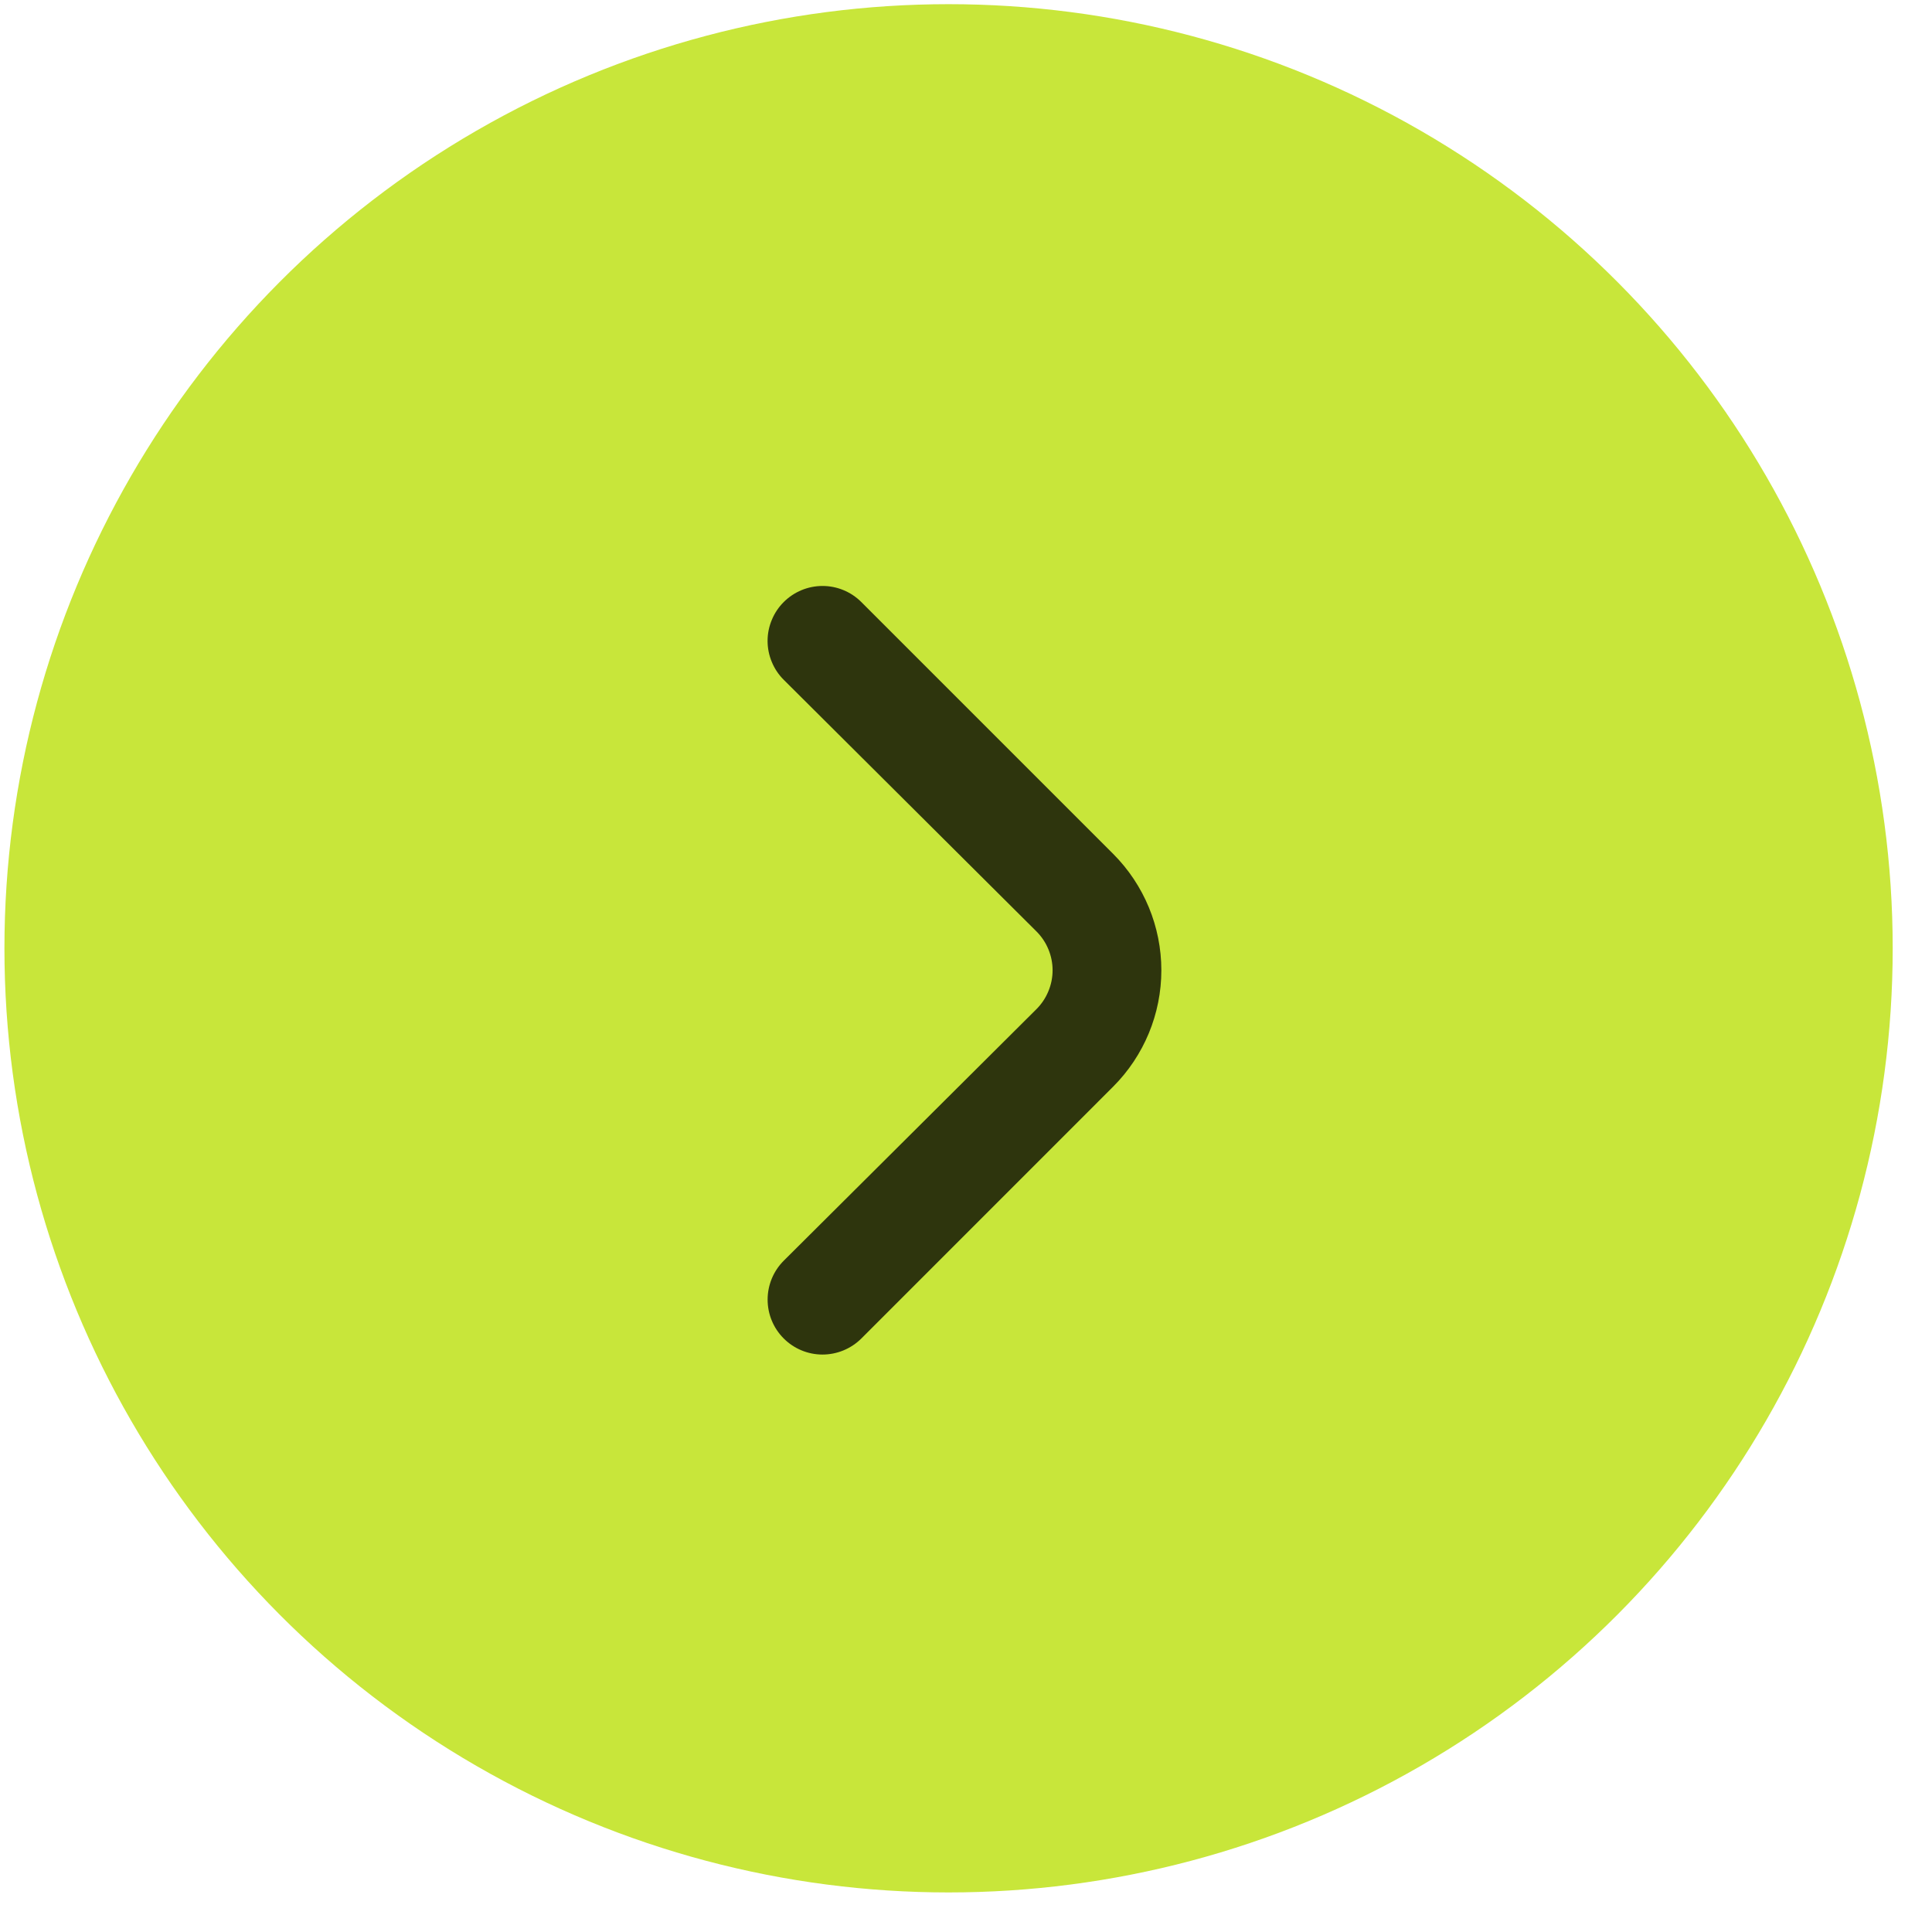
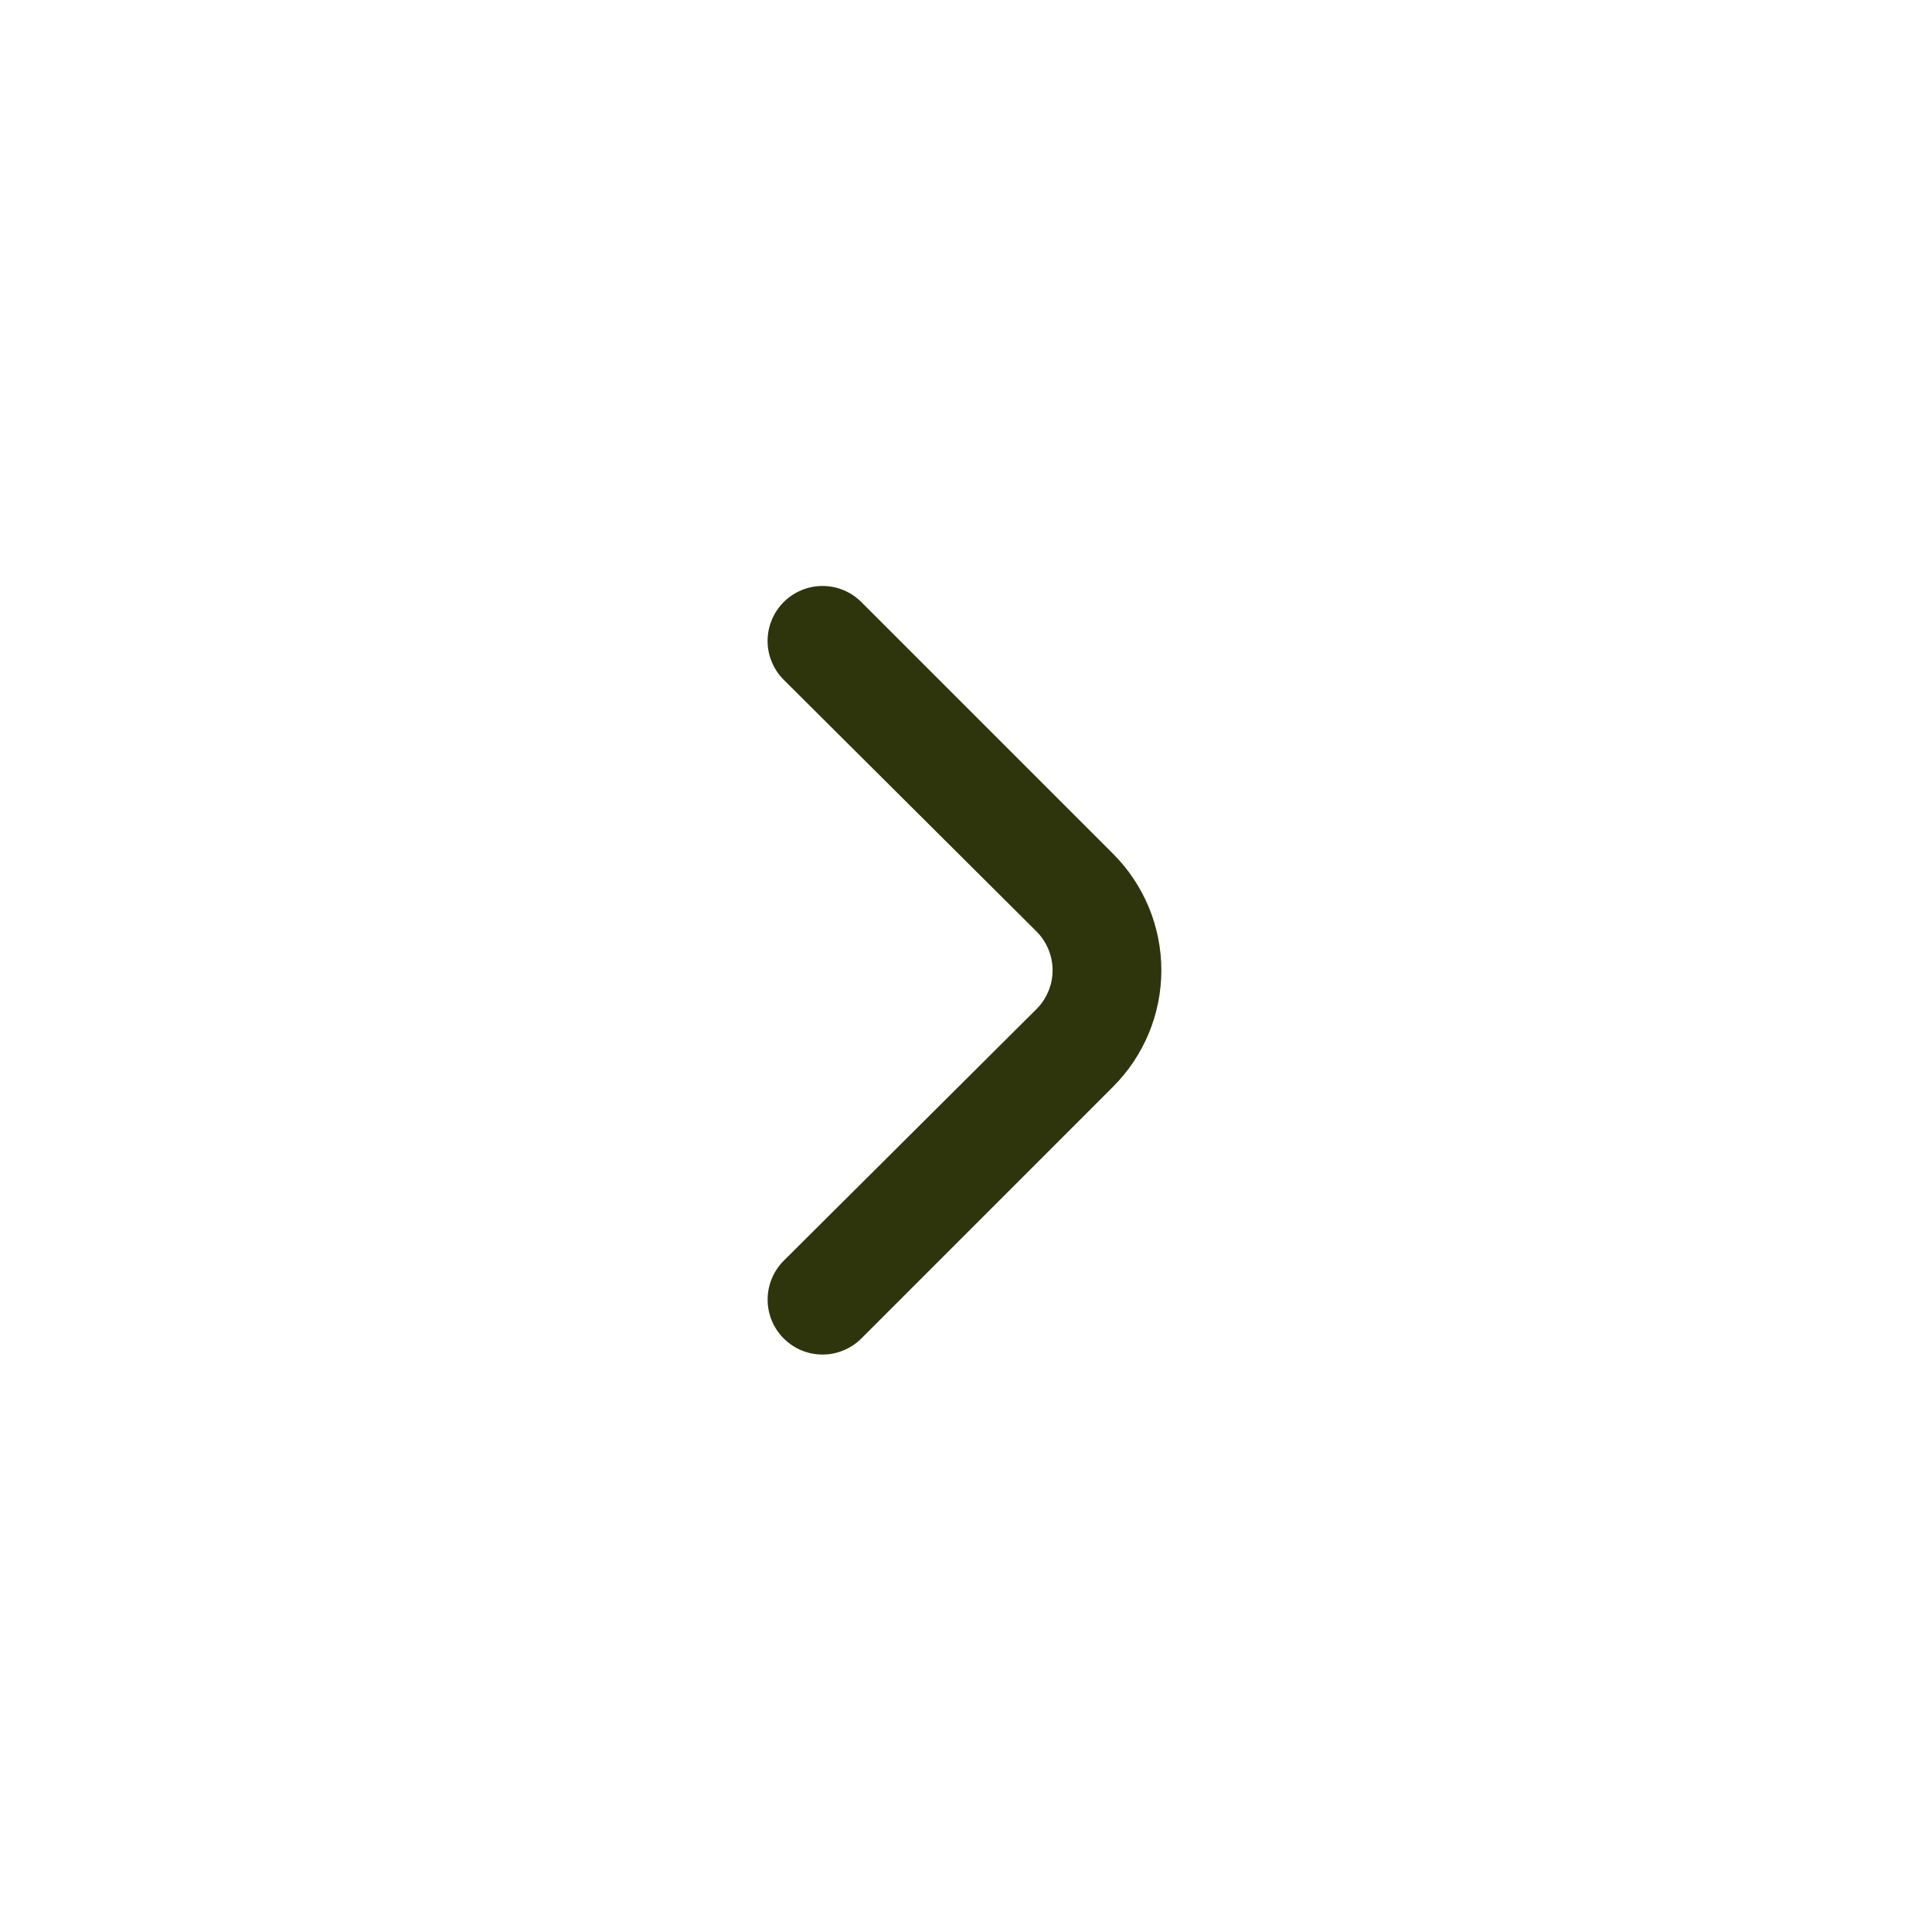
<svg xmlns="http://www.w3.org/2000/svg" width="44" height="44" viewBox="0 0 44 44" fill="none">
-   <circle cx="21.603" cy="21.597" r="21.502" fill="#C8E63A" />
  <path d="M25.352 19.447L19.614 13.709C19.38 13.476 19.063 13.345 18.733 13.345C18.402 13.345 18.085 13.476 17.851 13.709C17.734 13.825 17.641 13.963 17.578 14.116C17.514 14.268 17.481 14.431 17.481 14.597C17.481 14.761 17.514 14.925 17.578 15.077C17.641 15.23 17.734 15.368 17.851 15.484L23.602 21.21C23.719 21.326 23.812 21.464 23.875 21.616C23.939 21.769 23.972 21.932 23.972 22.097C23.972 22.262 23.939 22.426 23.875 22.578C23.812 22.73 23.719 22.869 23.602 22.985L17.851 28.71C17.616 28.944 17.483 29.262 17.482 29.594C17.481 29.925 17.611 30.244 17.845 30.479C18.079 30.715 18.396 30.848 18.728 30.849C19.06 30.85 19.378 30.719 19.614 30.486L25.352 24.747C26.054 24.044 26.449 23.091 26.449 22.097C26.449 21.103 26.054 20.15 25.352 19.447Z" fill="#2E350D" />
</svg>